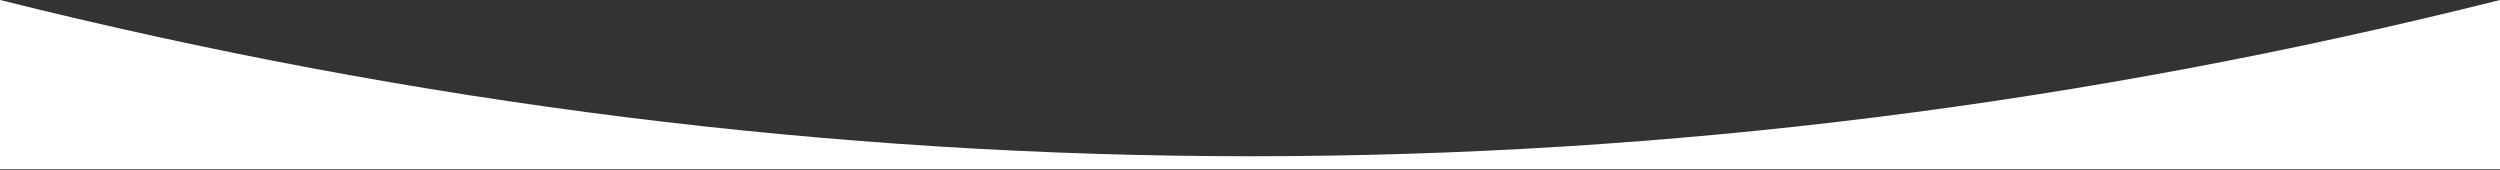
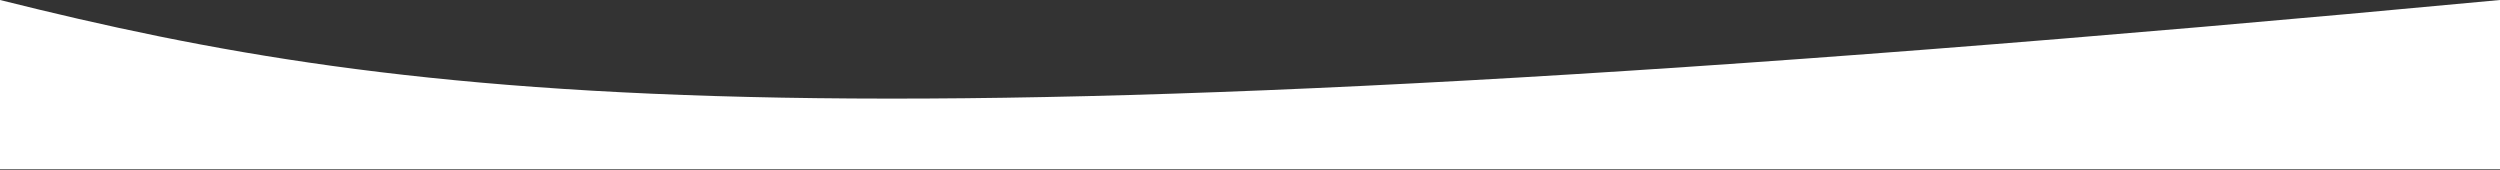
<svg xmlns="http://www.w3.org/2000/svg" width="2560px" height="174px" viewBox="0 0 2560 174" version="1.1">
  <rect x="0" y="0" width="2560" height="174" fill="#333333" stroke="none" />
  <title>home_hero_curve</title>
  <g id="Page-1" stroke="none" stroke-width="1" fill="none" fill-rule="evenodd">
    <g id="Artboard" transform="translate(0, -480)" fill="#FFFFFF">
-       <path d="M0,653.333 L2560,653.333 L2560,480 C2134.667,586.667 1708.444,640 1281.333,640 C854.222,640 427.111,586.667 0,480 L0,653.333 Z" id="home_hero_curve" />
+       <path d="M0,653.333 L2560,653.333 L2560,480 C854.222,640 427.111,586.667 0,480 L0,653.333 Z" id="home_hero_curve" />
    </g>
  </g>
</svg>